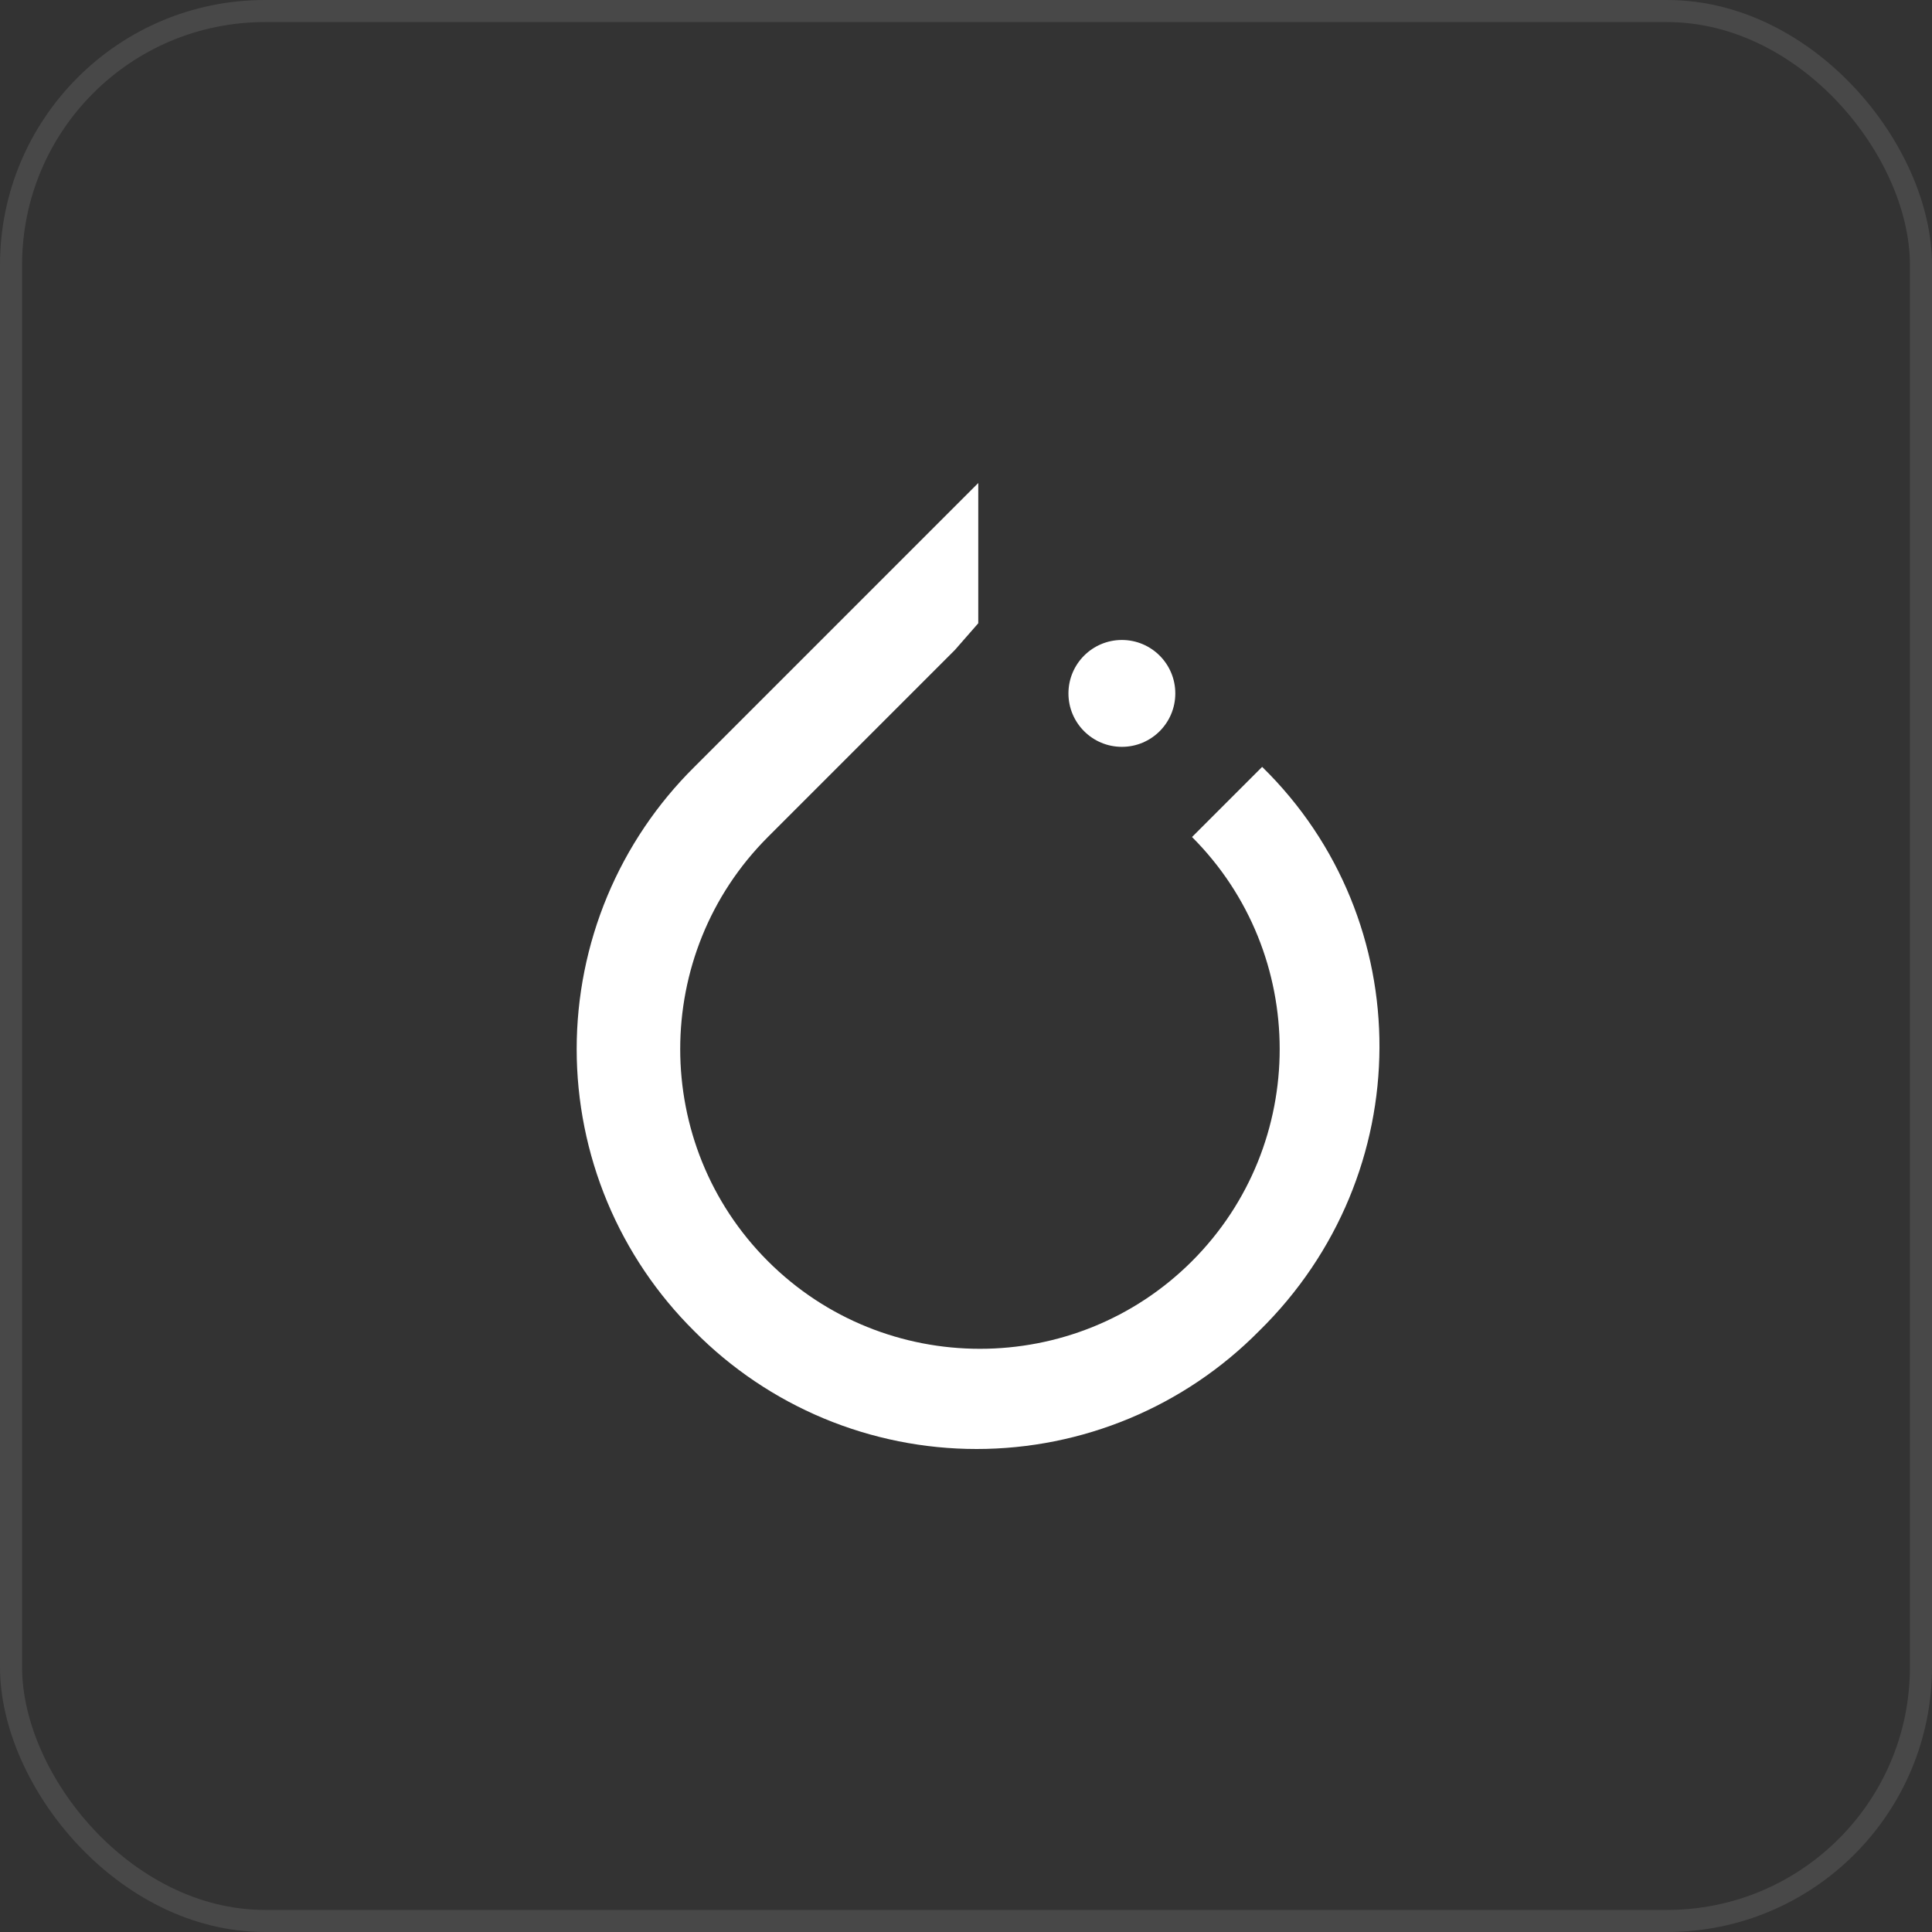
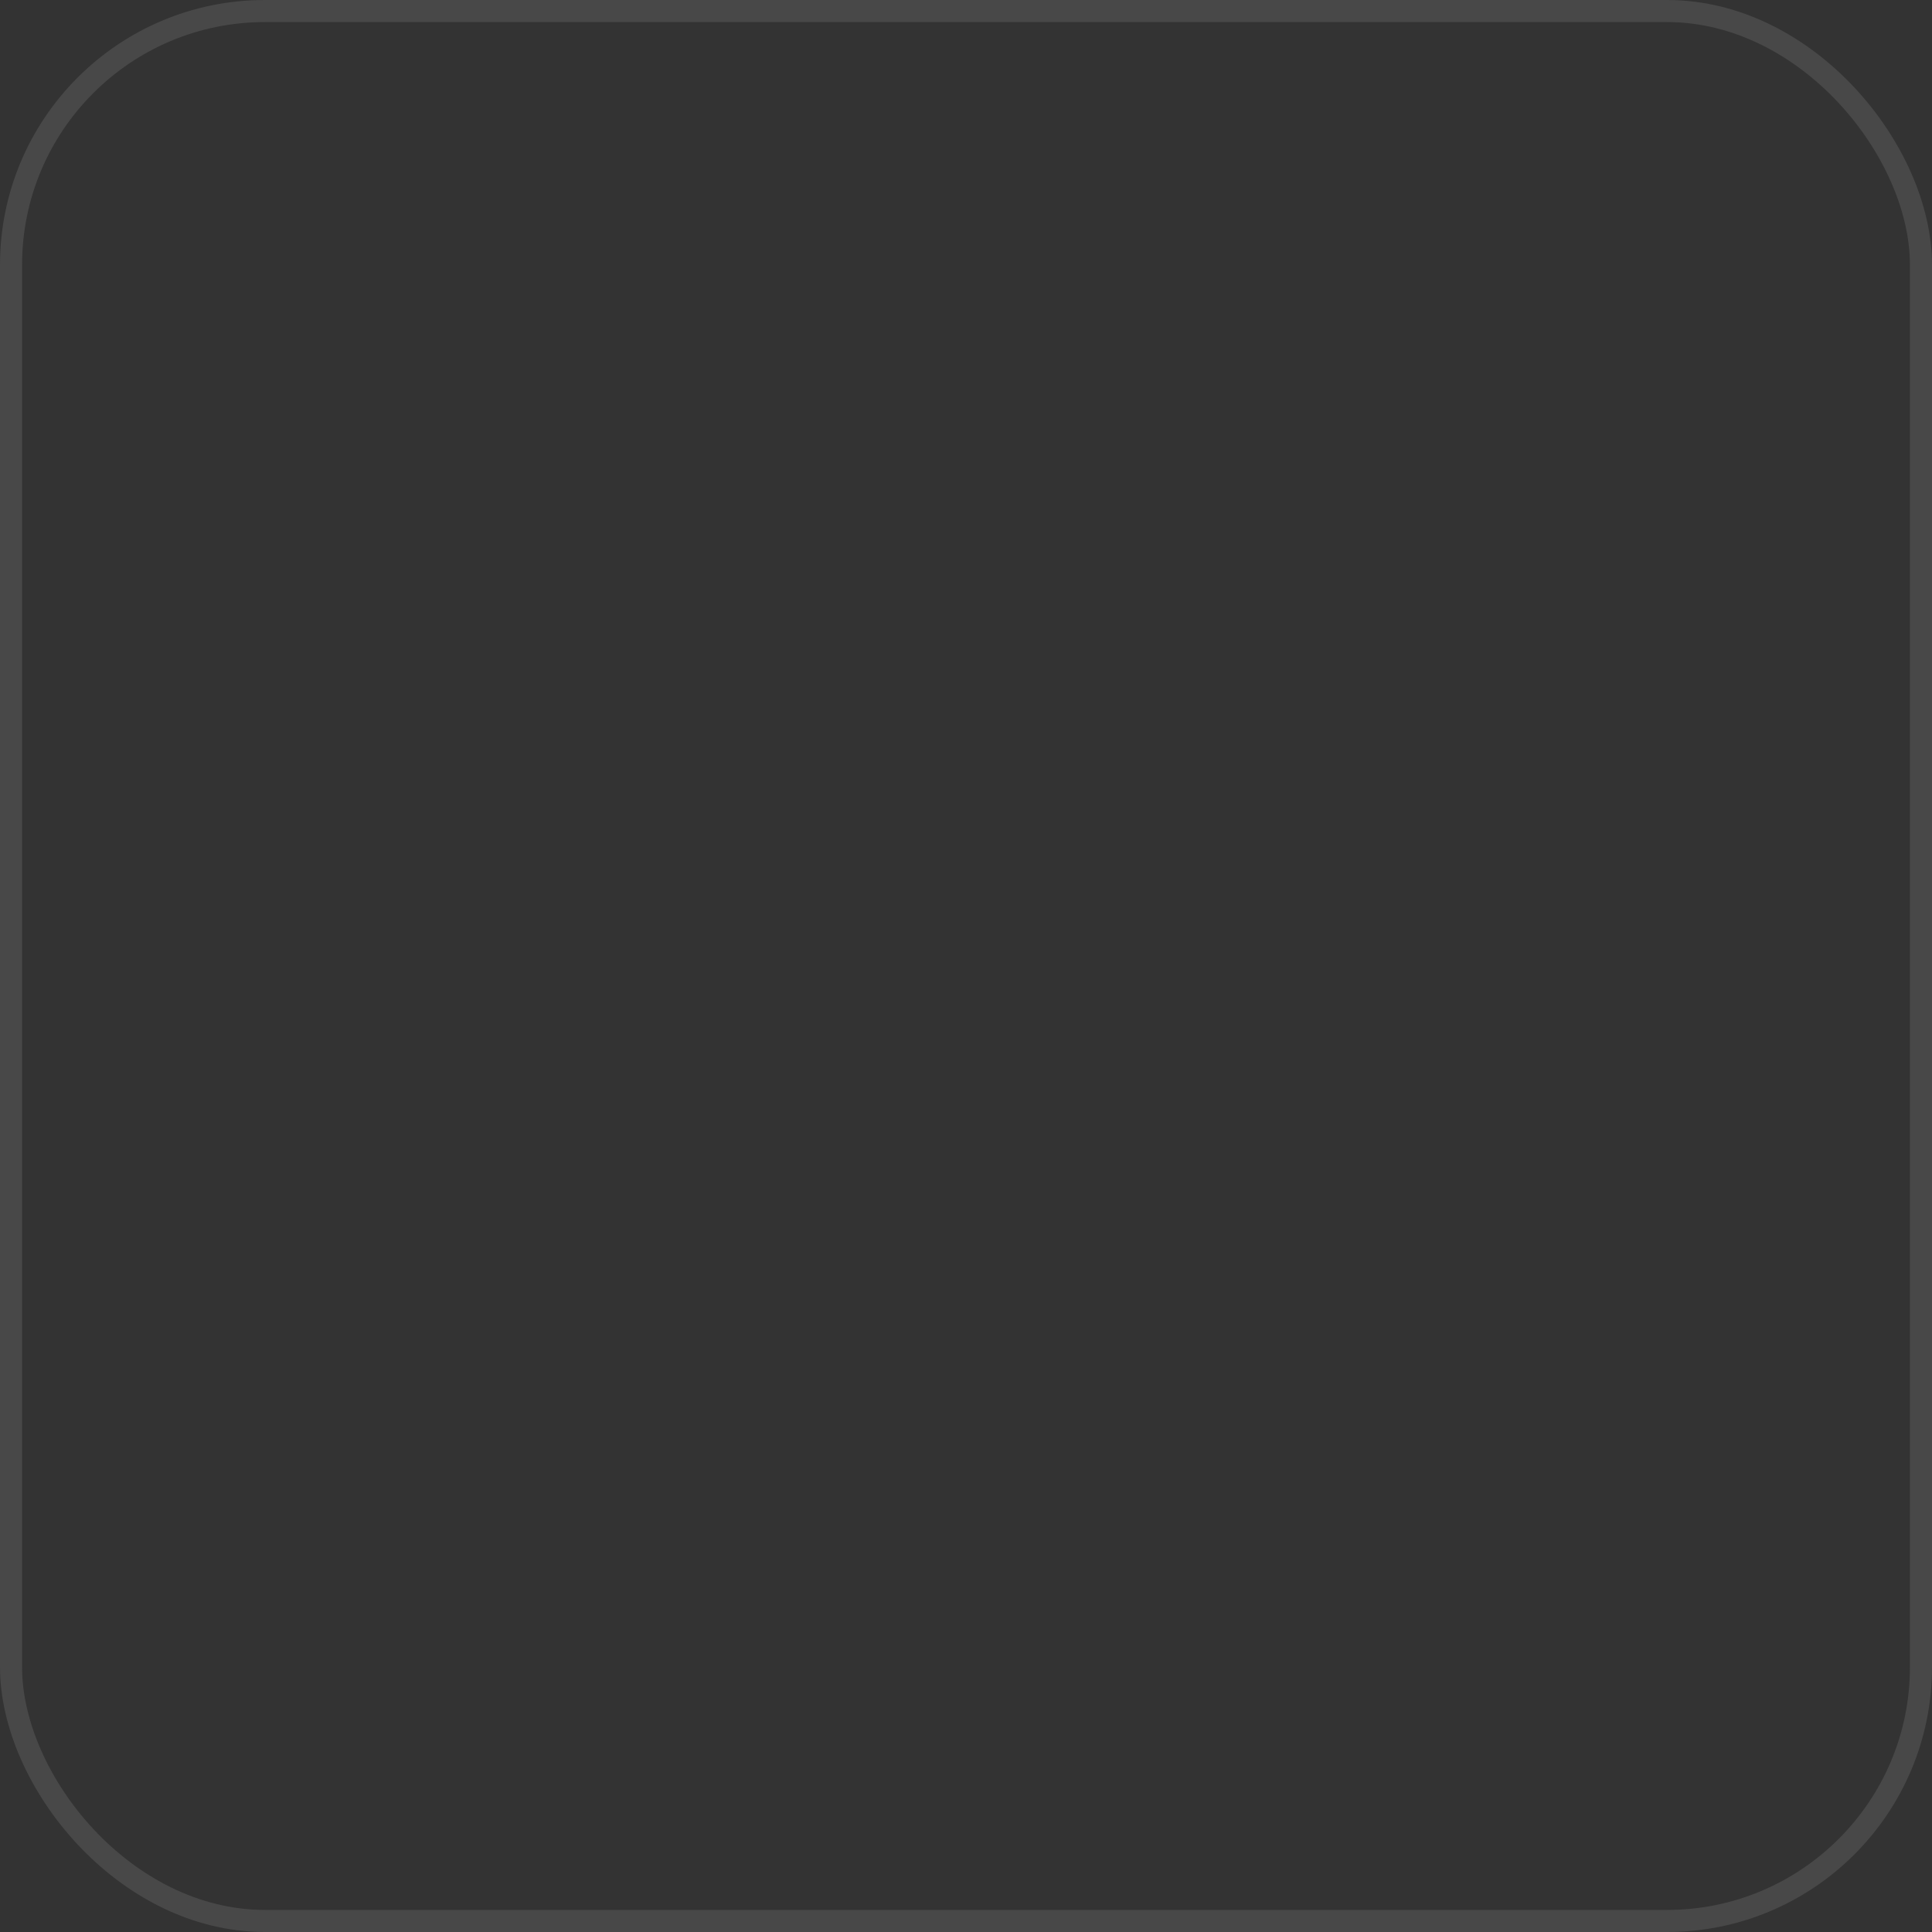
<svg xmlns="http://www.w3.org/2000/svg" viewBox="0 0 80 80" fill="none">
  <rect x="0" y="0" width="80" height="80" fill="#333333" stroke="none" />
  <rect x="0.457" y="0.457" width="79.086" height="79.086" rx="10.512" stroke="#E1E1E1" stroke-opacity="0.12" stroke-width="0.914" />
  <g clip-path="url(#clip0_2636_20119)">
    <path d="M52.263 31.755L49.359 34.659C54.199 39.499 54.199 47.381 49.359 52.221C44.519 57.061 36.636 57.061 31.796 52.221C26.956 47.381 26.956 39.499 31.796 34.659L39.54 26.914L40.508 25.808V20L28.754 31.755C27.209 33.283 25.983 35.103 25.146 37.109C24.31 39.115 23.879 41.267 23.879 43.44C23.879 45.613 24.31 47.765 25.146 49.771C25.983 51.776 27.209 53.596 28.754 55.125C30.283 56.67 32.103 57.896 34.108 58.733C36.114 59.569 38.266 60 40.439 60C42.613 60 44.764 59.569 46.77 58.733C48.776 57.896 50.596 56.67 52.125 55.125C58.763 48.626 58.763 38.116 52.263 31.755Z" fill="white" />
    <path d="M46.455 30.925C47.677 30.925 48.667 29.935 48.667 28.713C48.667 27.491 47.677 26.5 46.455 26.5C45.233 26.5 44.242 27.491 44.242 28.713C44.242 29.935 45.233 30.925 46.455 30.925Z" fill="white" />
  </g>
  <defs>
    <clipPath id="clip0_2636_20119">
-       <rect width="40" height="40" fill="white" transform="translate(20.5 20)" />
-     </clipPath>
+       </clipPath>
  </defs>
</svg>